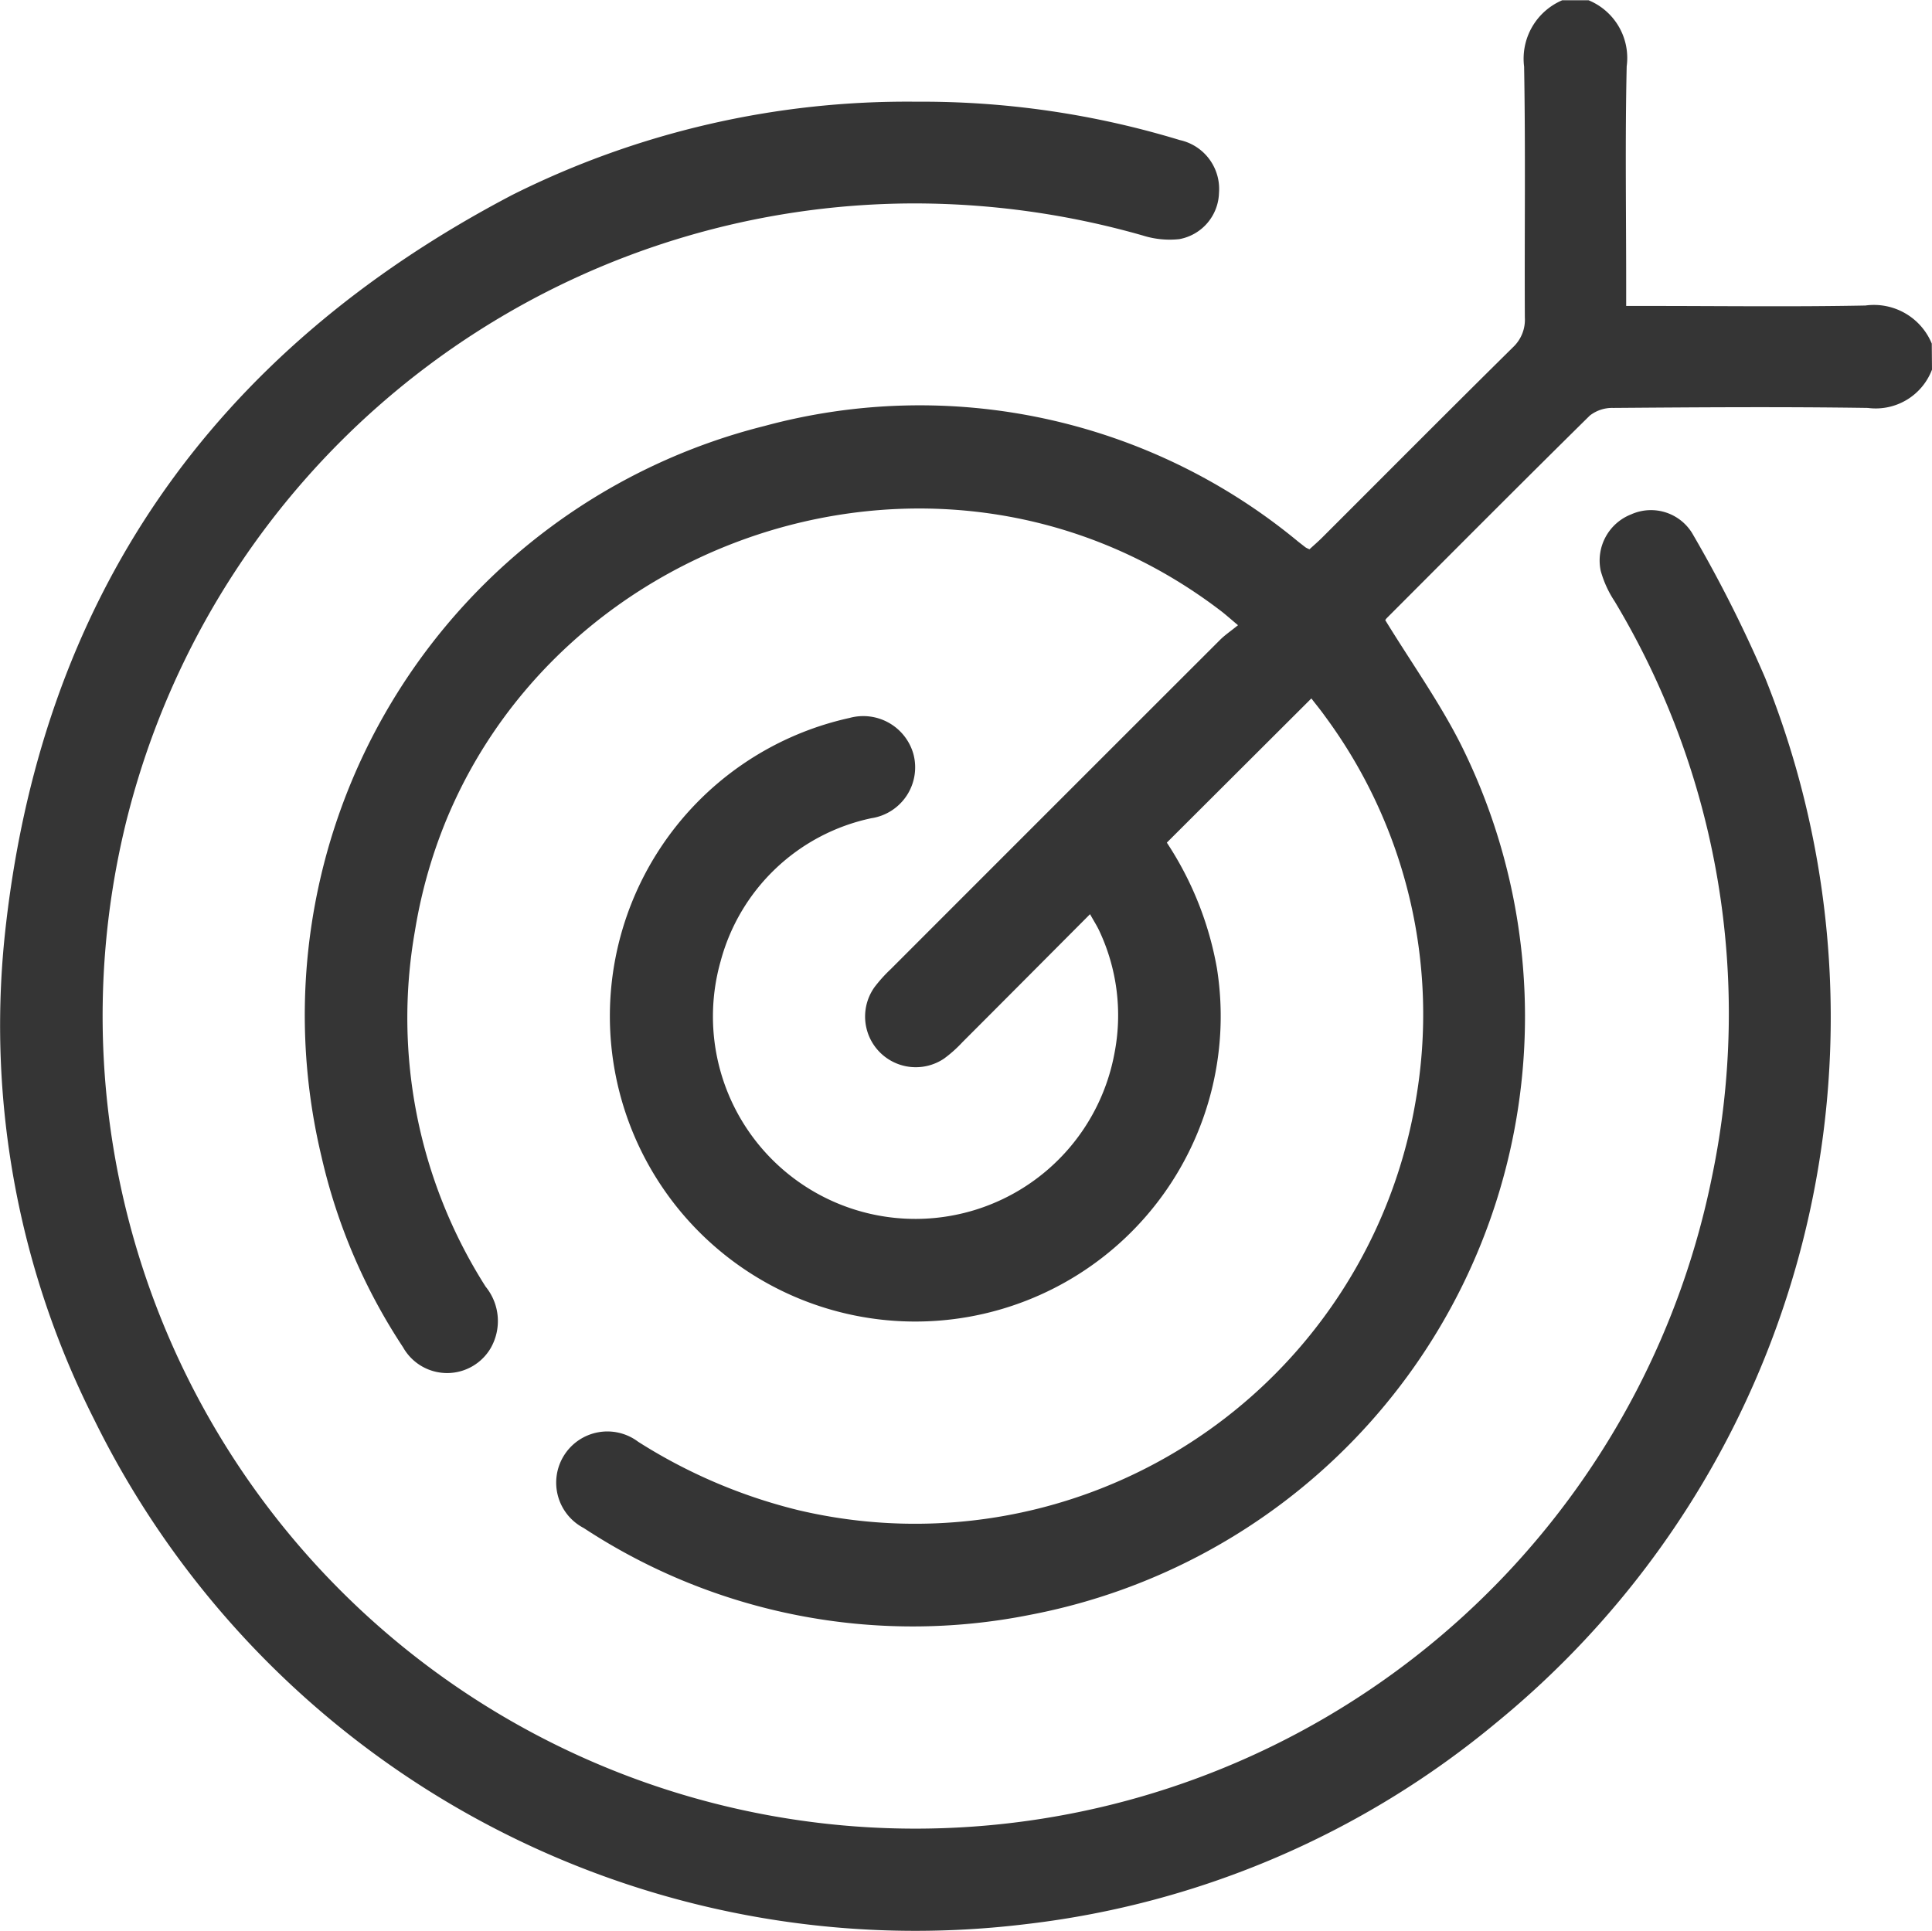
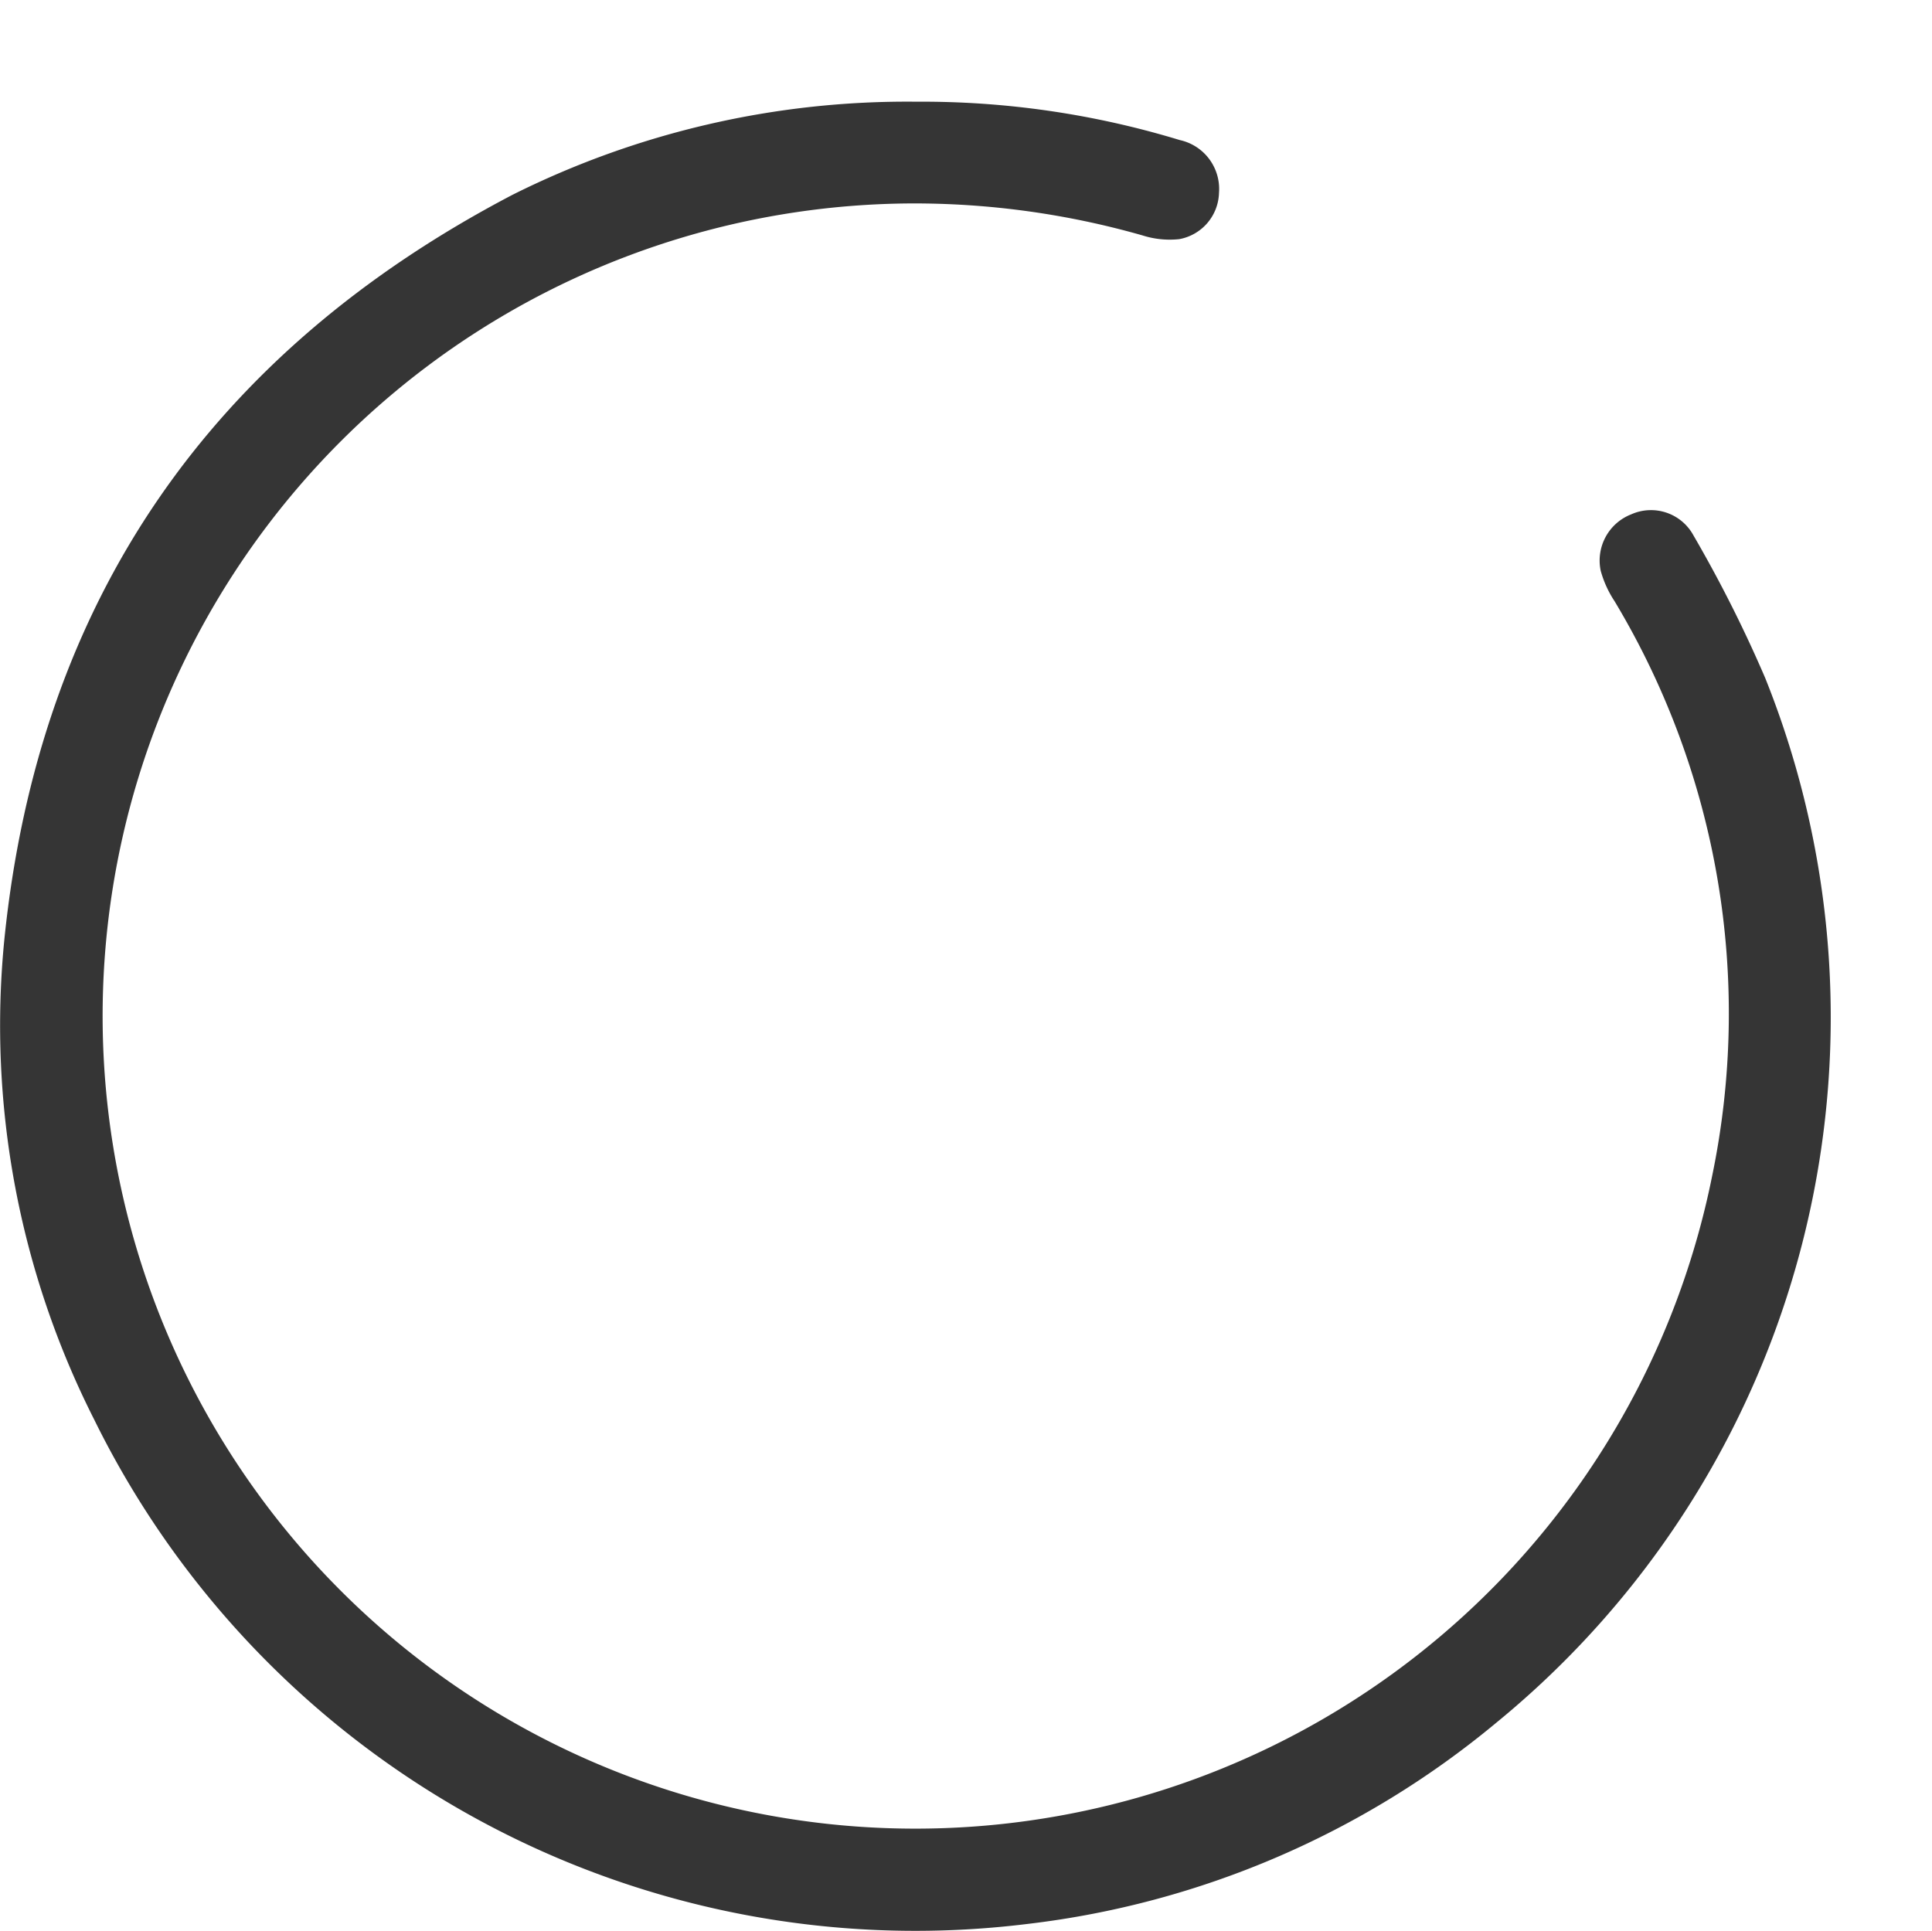
<svg xmlns="http://www.w3.org/2000/svg" width="71.001" height="70.973" viewBox="0 0 71.001 70.973">
  <g id="Group_907" data-name="Group 907" transform="translate(-129.626 -65.087)">
-     <path id="Path_53" data-name="Path 53" d="M200.627,78.672a2.212,2.212,0,0,1-2.358,1.408c-3.118-.046-6.238-.024-9.356,0a1.337,1.337,0,0,0-.86.28c-2.5,2.465-4.977,4.955-7.458,7.44-.047.047-.077.111-.058.084.95,1.55,1.985,3,2.778,4.571a22.387,22.387,0,0,1-15.808,31.979,22.016,22.016,0,0,1-16.428-3.185,1.881,1.881,0,1,1,2-3.171,19.683,19.683,0,0,0,5.882,2.513,18.659,18.659,0,0,0,22.7-15.094,18.435,18.435,0,0,0-3.342-14.087c-.17-.24-.36-.467-.5-.653l-5.312,5.3a12.241,12.241,0,0,1,1.842,4.624,11.224,11.224,0,1,1-13.5-9.207,1.914,1.914,0,0,1,2.342,1.317,1.891,1.891,0,0,1-1.544,2.369,7.3,7.3,0,0,0-5.539,5.26,7.44,7.44,0,1,0,14.473,3.388,7.3,7.3,0,0,0-.562-4.521c-.085-.181-.195-.35-.334-.6-1.6,1.606-3.144,3.159-4.692,4.707a4.731,4.731,0,0,1-.672.6,1.862,1.862,0,0,1-2.561-2.619,5.342,5.342,0,0,1,.6-.667q6.05-6.055,12.1-12.1c.179-.179.393-.323.663-.542-.283-.236-.464-.4-.656-.545-11.025-8.4-27.373-1.888-29.594,11.792a18.4,18.4,0,0,0,2.6,13.064,2,2,0,0,1,.181,2.267,1.857,1.857,0,0,1-3.217-.041,21.3,21.3,0,0,1-3-7.021,22.326,22.326,0,0,1,16.291-26.84,21.81,21.81,0,0,1,19.612,4.257c.091.071.181.142.273.212a1.447,1.447,0,0,0,.136.065c.14-.129.308-.273.465-.429,2.337-2.335,4.666-4.678,7.017-7a1.385,1.385,0,0,0,.433-1.094c-.015-3.073.028-6.146-.027-9.218a2.334,2.334,0,0,1,1.4-2.438h.97a2.293,2.293,0,0,1,1.4,2.426c-.06,2.674-.019,5.351-.019,8.026v.783h.836c2.653,0,5.306.036,7.957-.016a2.3,2.3,0,0,1,2.438,1.4Z" fill="#353535" />
    <path id="Path_54" data-name="Path 54" d="M163.3,68.825a32.508,32.508,0,0,1,9.683,1.41,1.839,1.839,0,0,1,1.441,1.941,1.778,1.778,0,0,1-1.458,1.7,3.283,3.283,0,0,1-1.351-.136,30.589,30.589,0,0,0-8.537-1.176,29.867,29.867,0,1,0,29.467,35.756,29.421,29.421,0,0,0-3.583-21.135,3.9,3.9,0,0,1-.51-1.12,1.822,1.822,0,0,1,1.122-2.074,1.776,1.776,0,0,1,2.284.77,48.571,48.571,0,0,1,2.638,5.242A33.492,33.492,0,0,1,184.62,128.4a32.963,32.963,0,0,1-17.233,7.4,33.625,33.625,0,0,1-34.3-18.539,32.072,32.072,0,0,1-3.3-17.655c1.273-12.475,7.606-21.569,18.683-27.364A32.4,32.4,0,0,1,163.3,68.825Z" fill="#353535" />
  </g>
</svg>